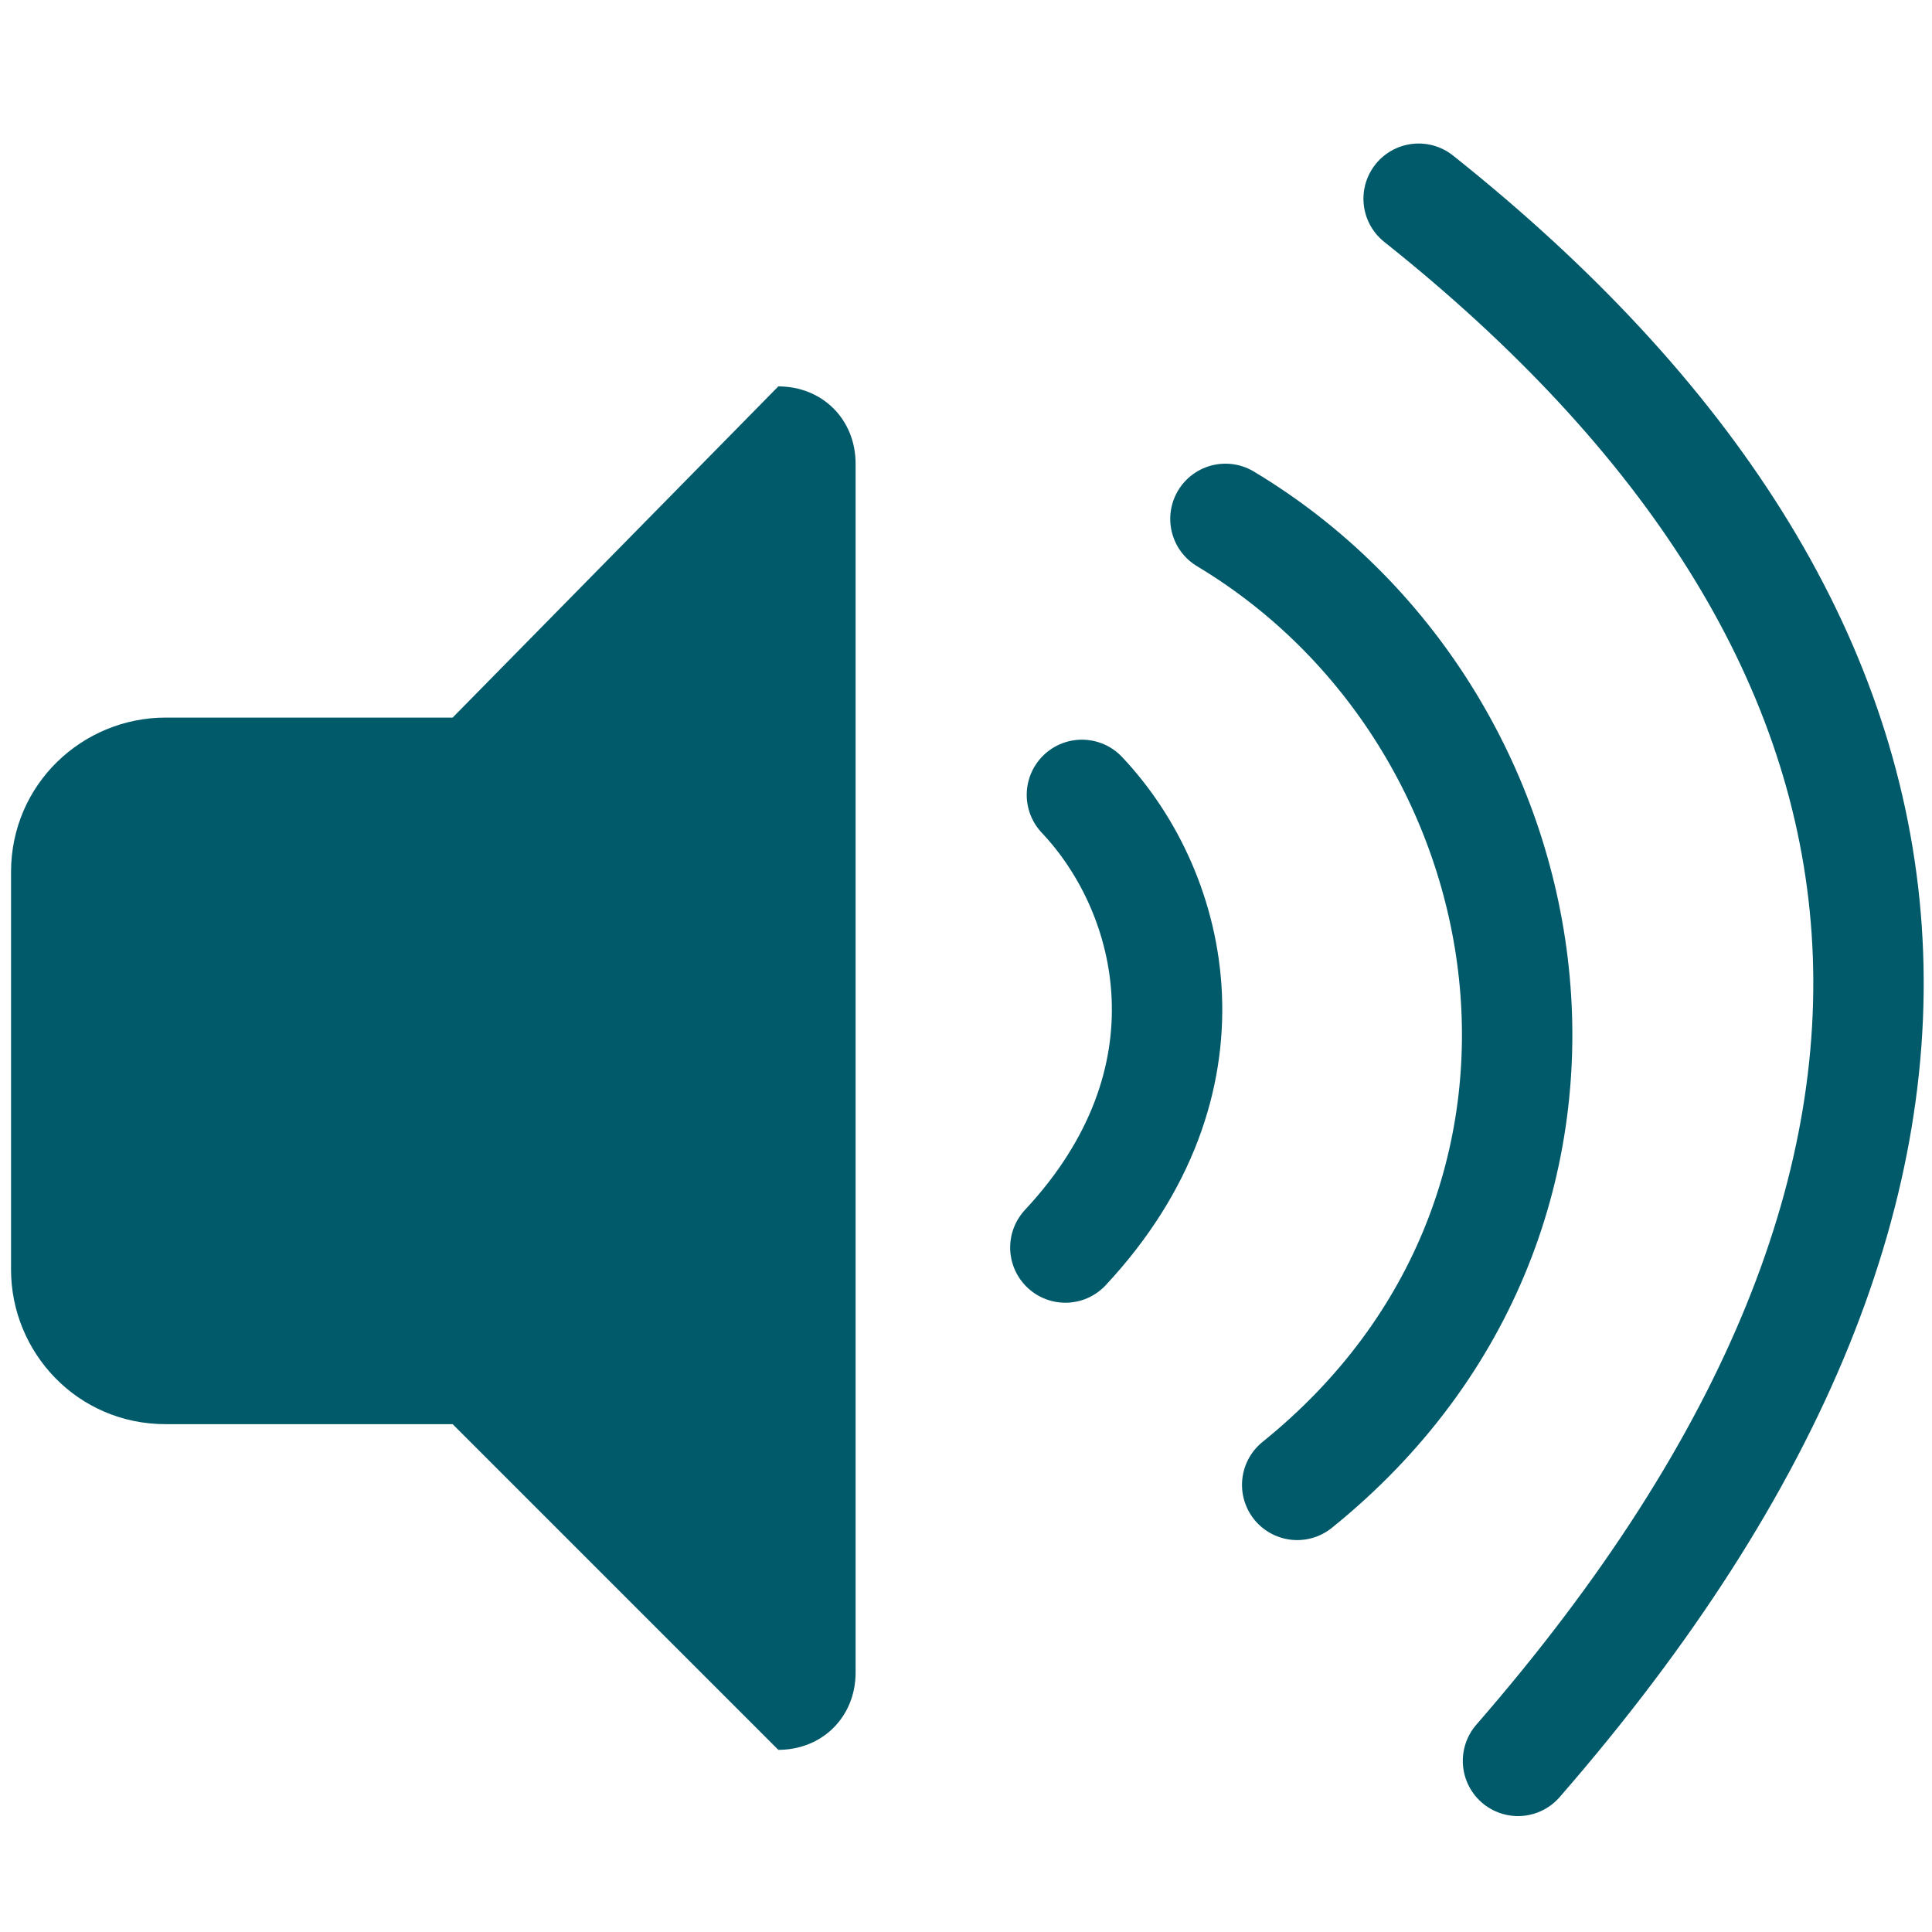
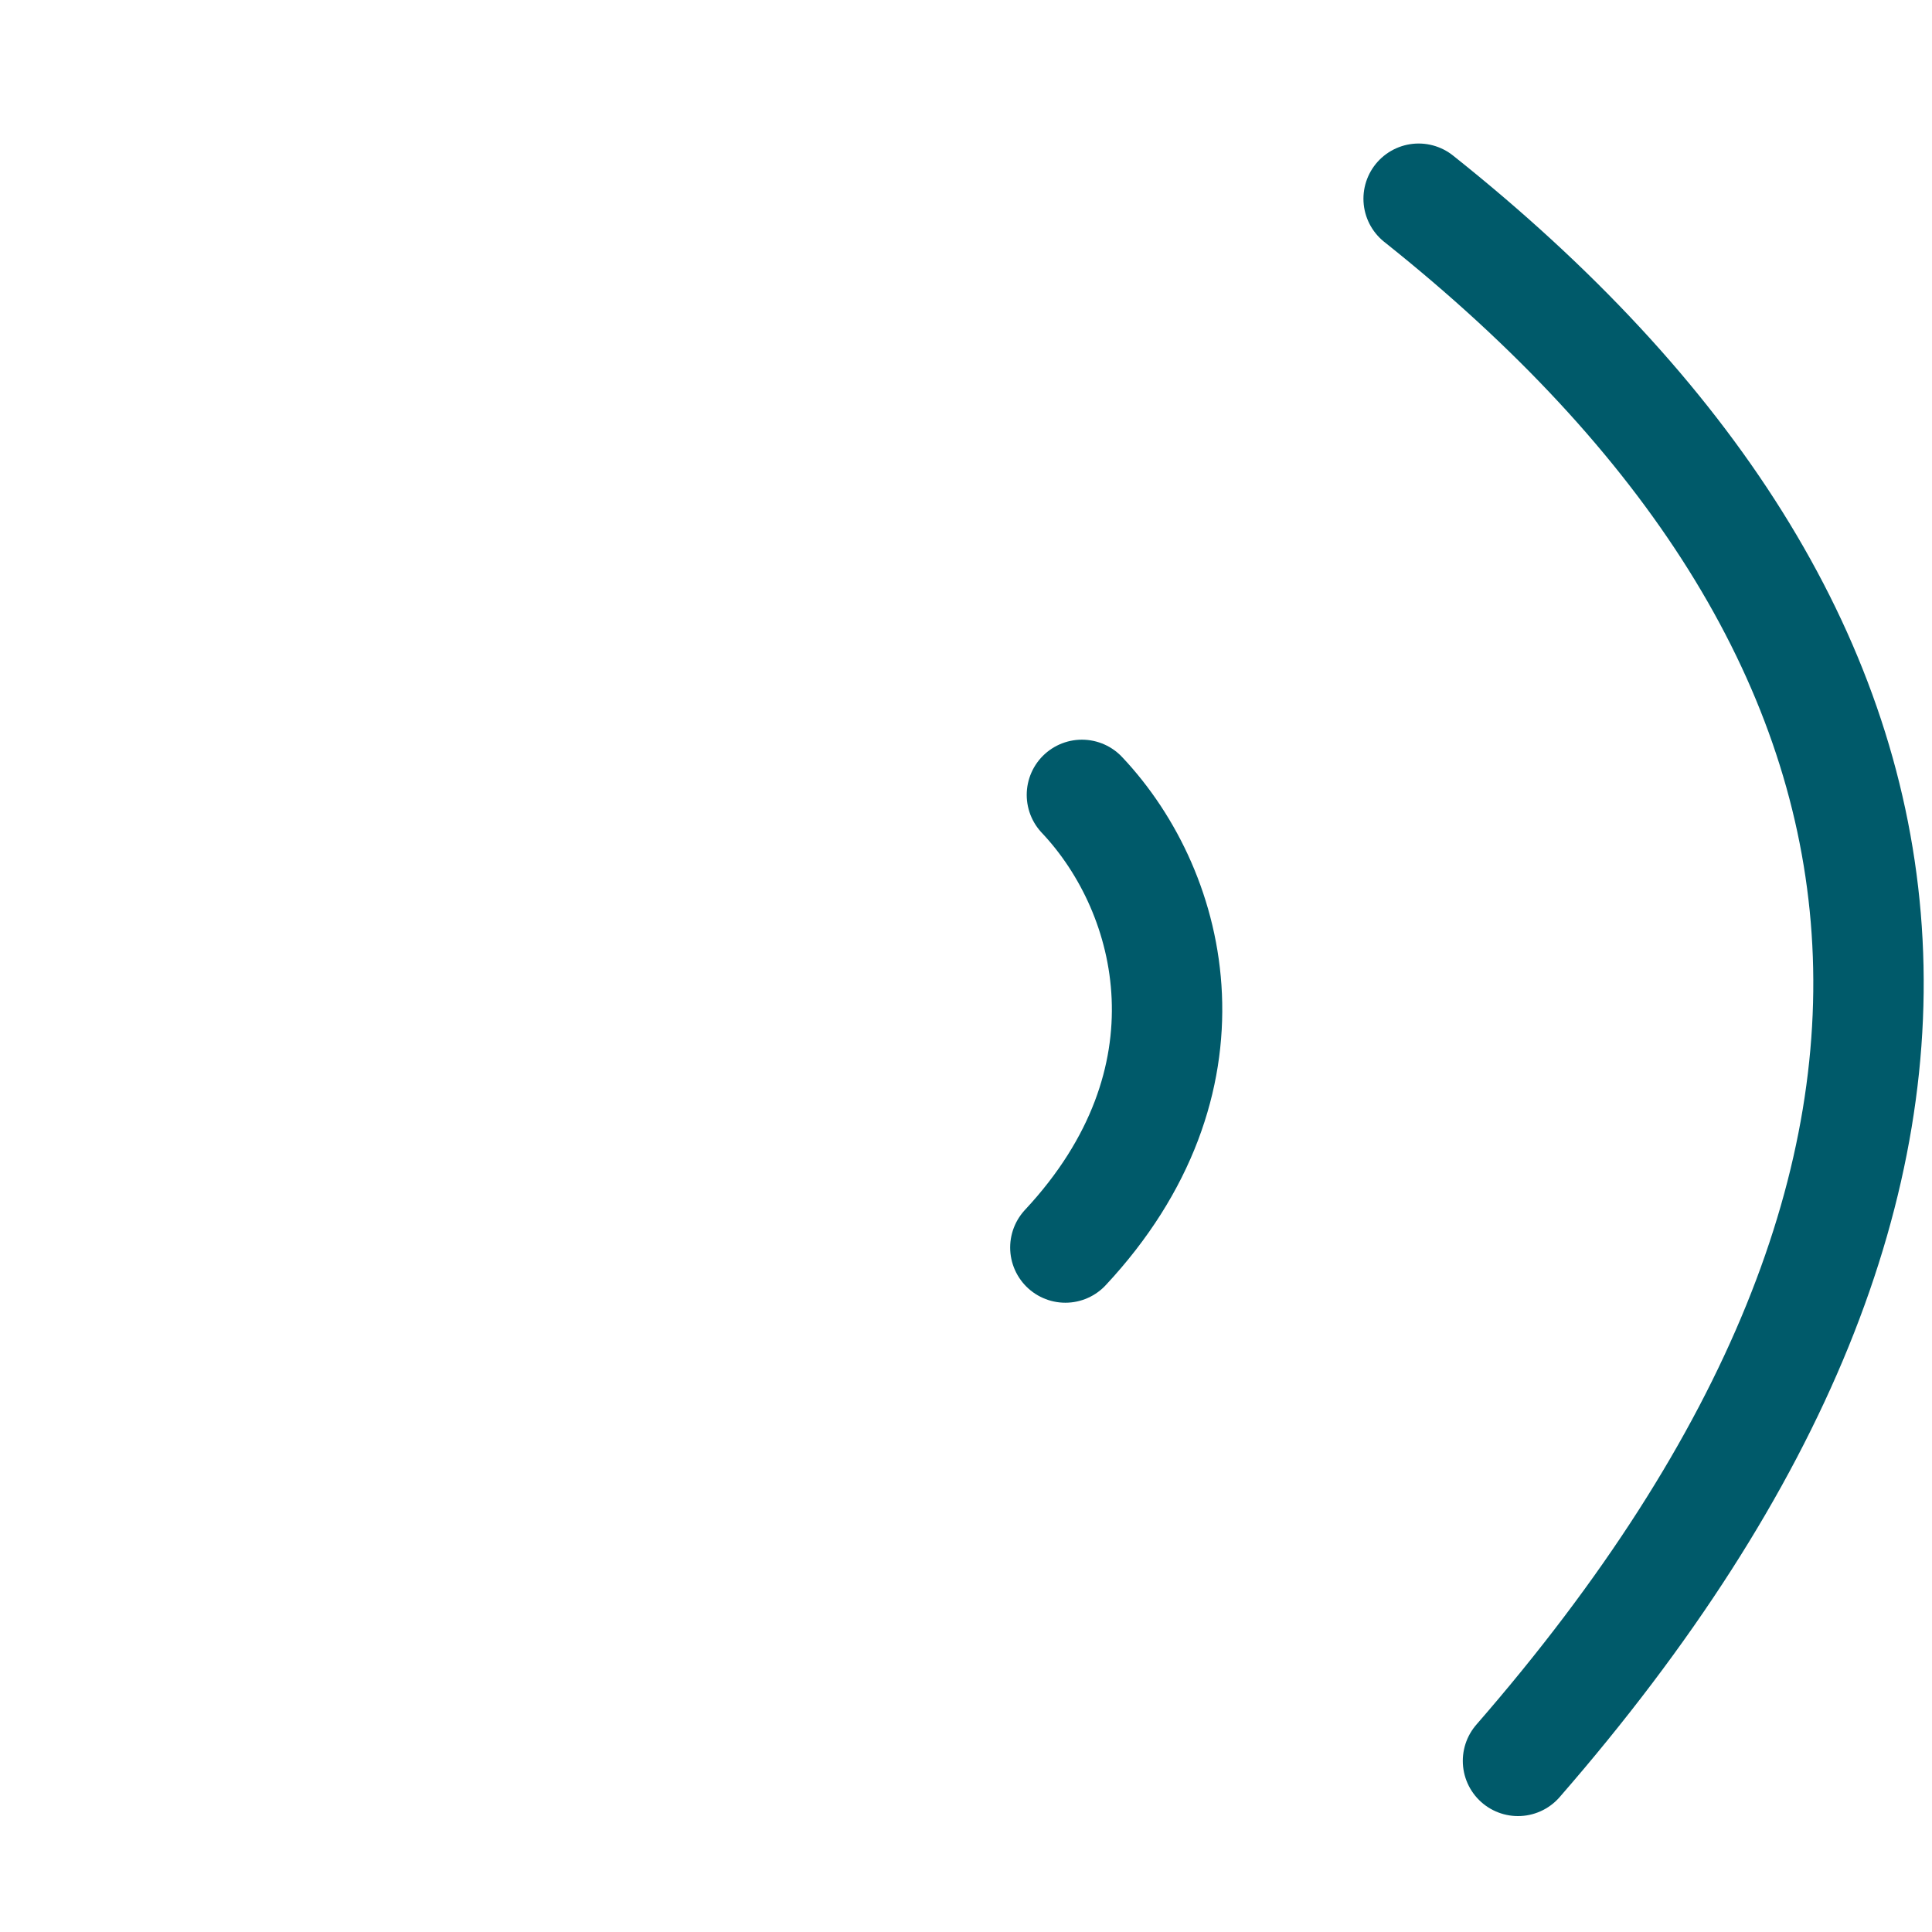
<svg xmlns="http://www.w3.org/2000/svg" enable-background="new 0 0 35 35" viewBox="0 0 35 35">
  <g fill="none" stroke="#005a6a" stroke-linecap="round" stroke-miterlimit="10" stroke-width="2">
    <path d="m25.7 3.6c9.8 7.8 11.2 17.5 1.8 28.3" />
-     <path d="m22.2 9.4c6 3.6 7.5 12.5 1.3 17.5" />
    <path d="m19.6 14.4c1.7 1.8 2.5 5.2-.3 8.2" />
  </g>
-   <path d="m14.1 31.7-5.9-5.9h-5.2c-1.6 0-2.8-1.3-2.8-2.8v-7.2c0-1.6 1.3-2.8 2.8-2.8h5.2l5.9-6c.8 0 1.4.6 1.4 1.4v21.9c0 .8-.6 1.4-1.4 1.4z" fill="#005a6a" />
</svg>